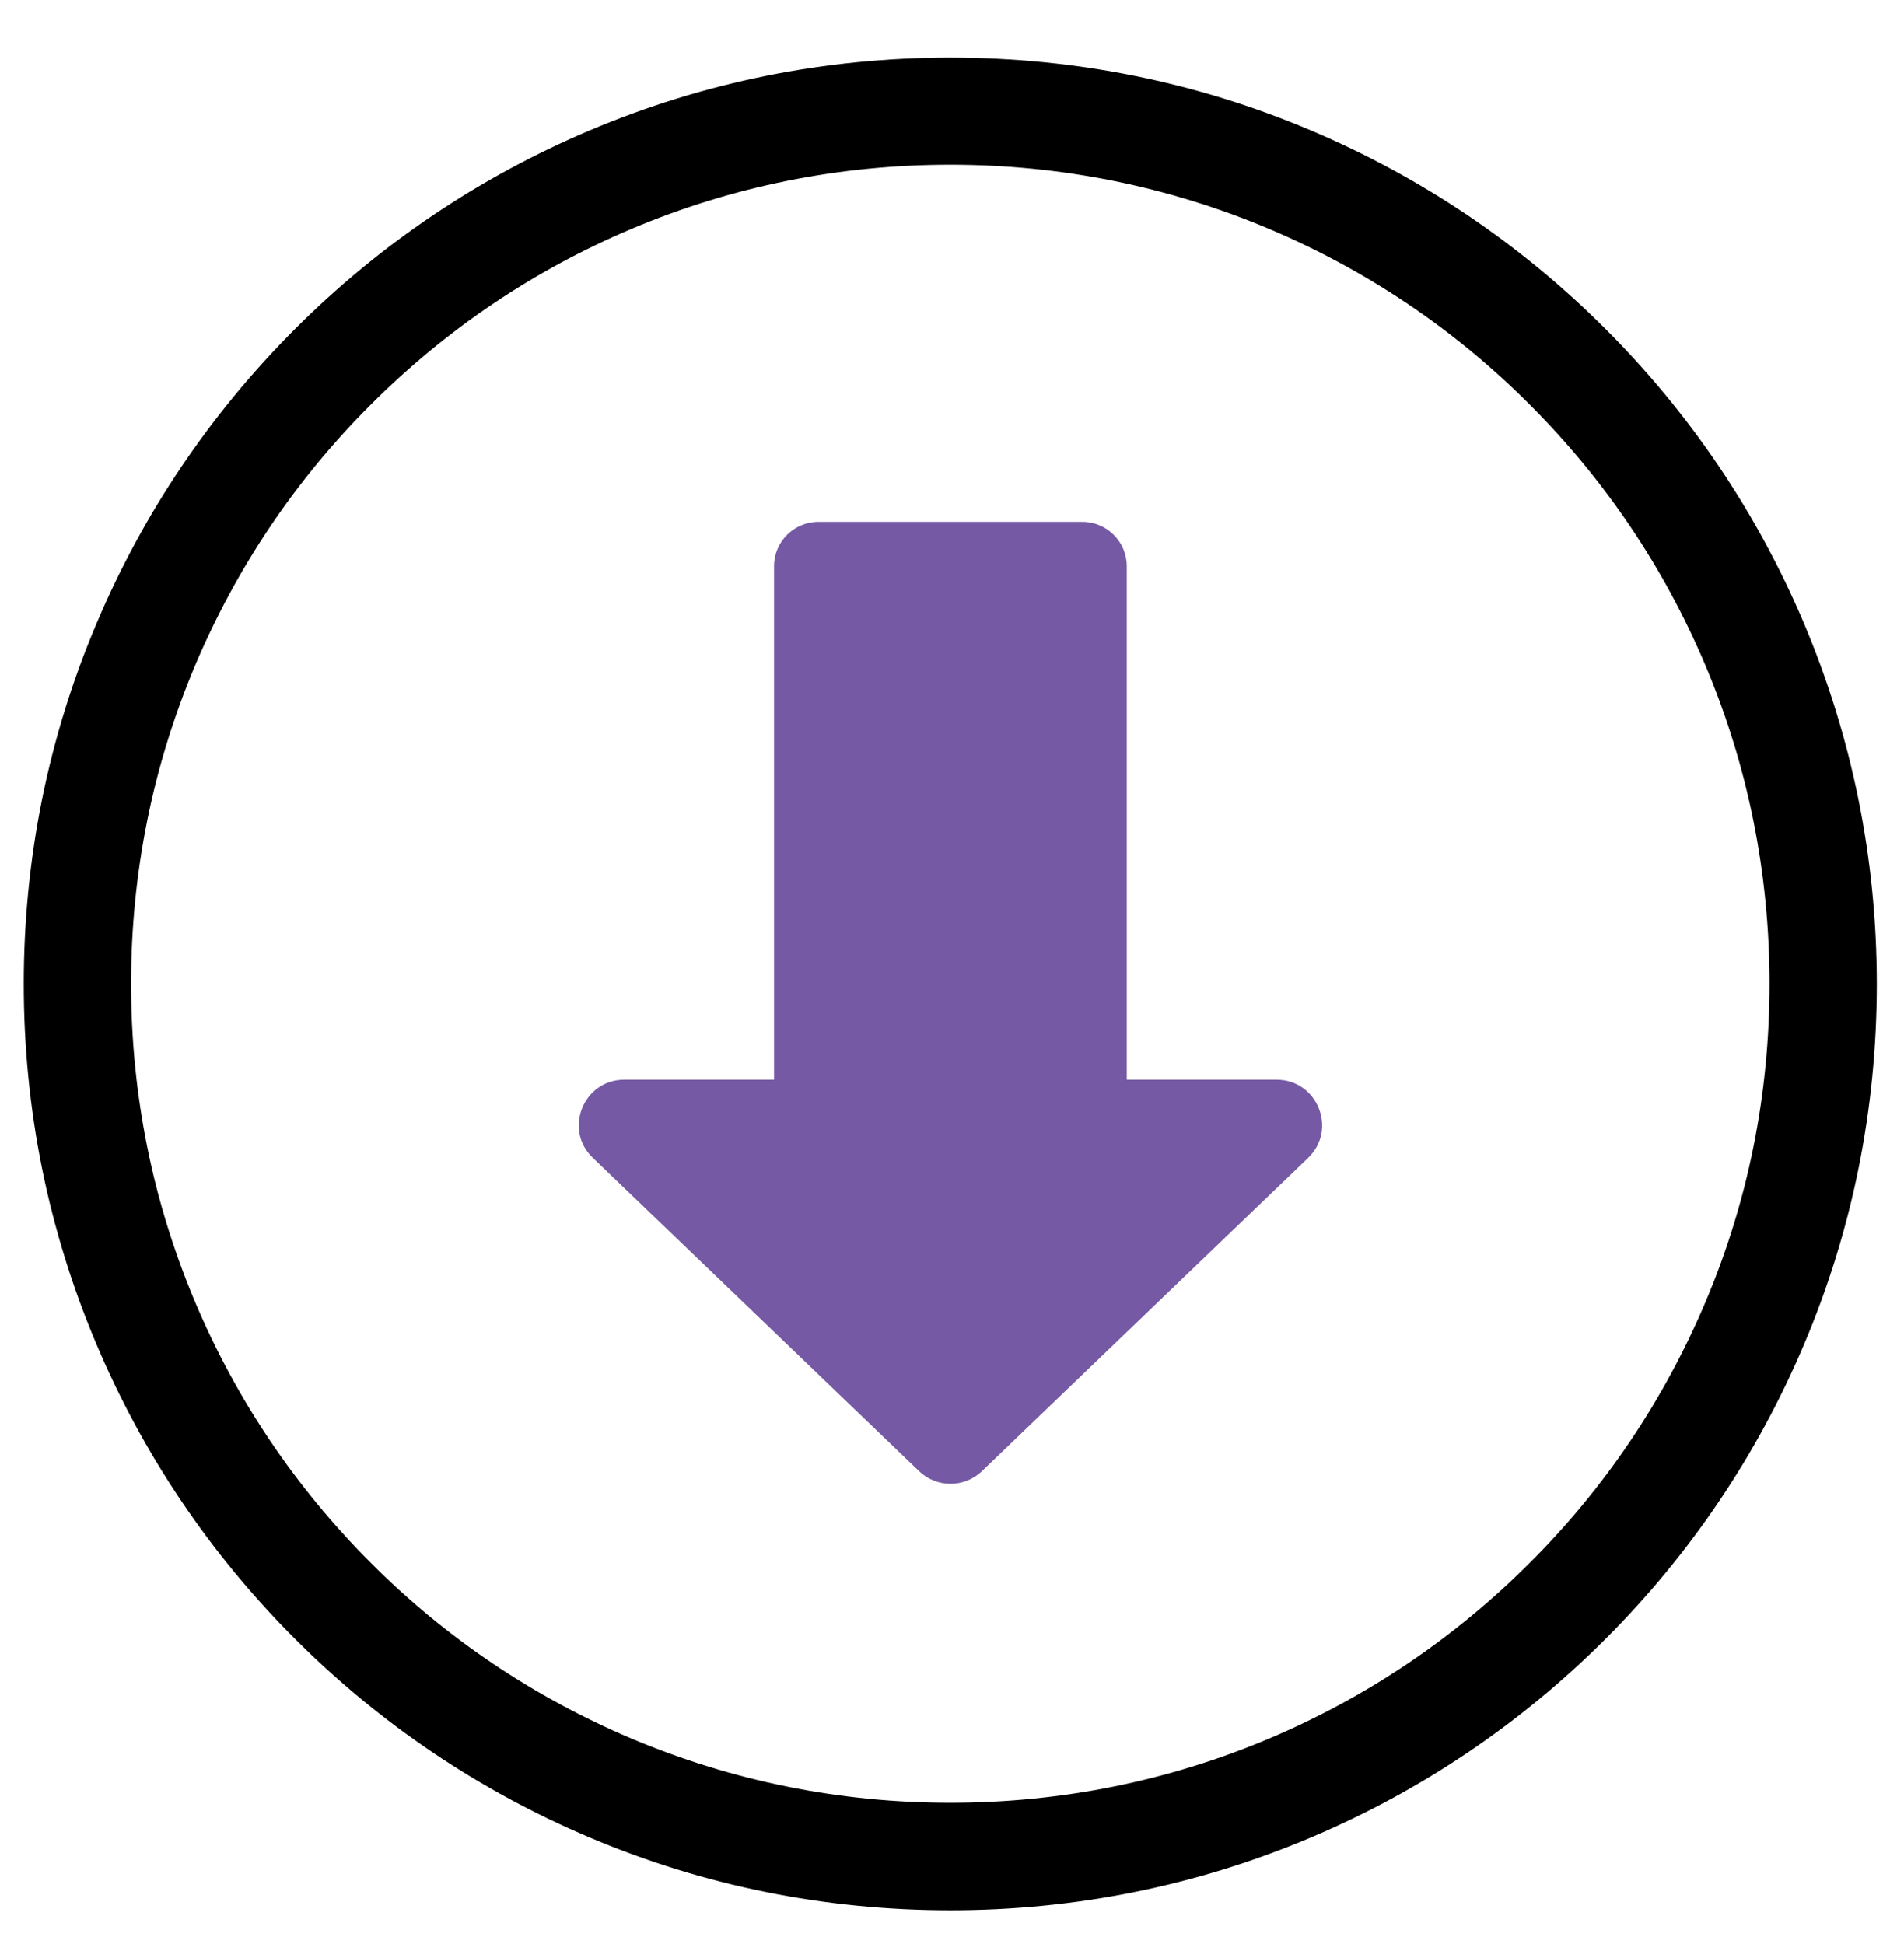
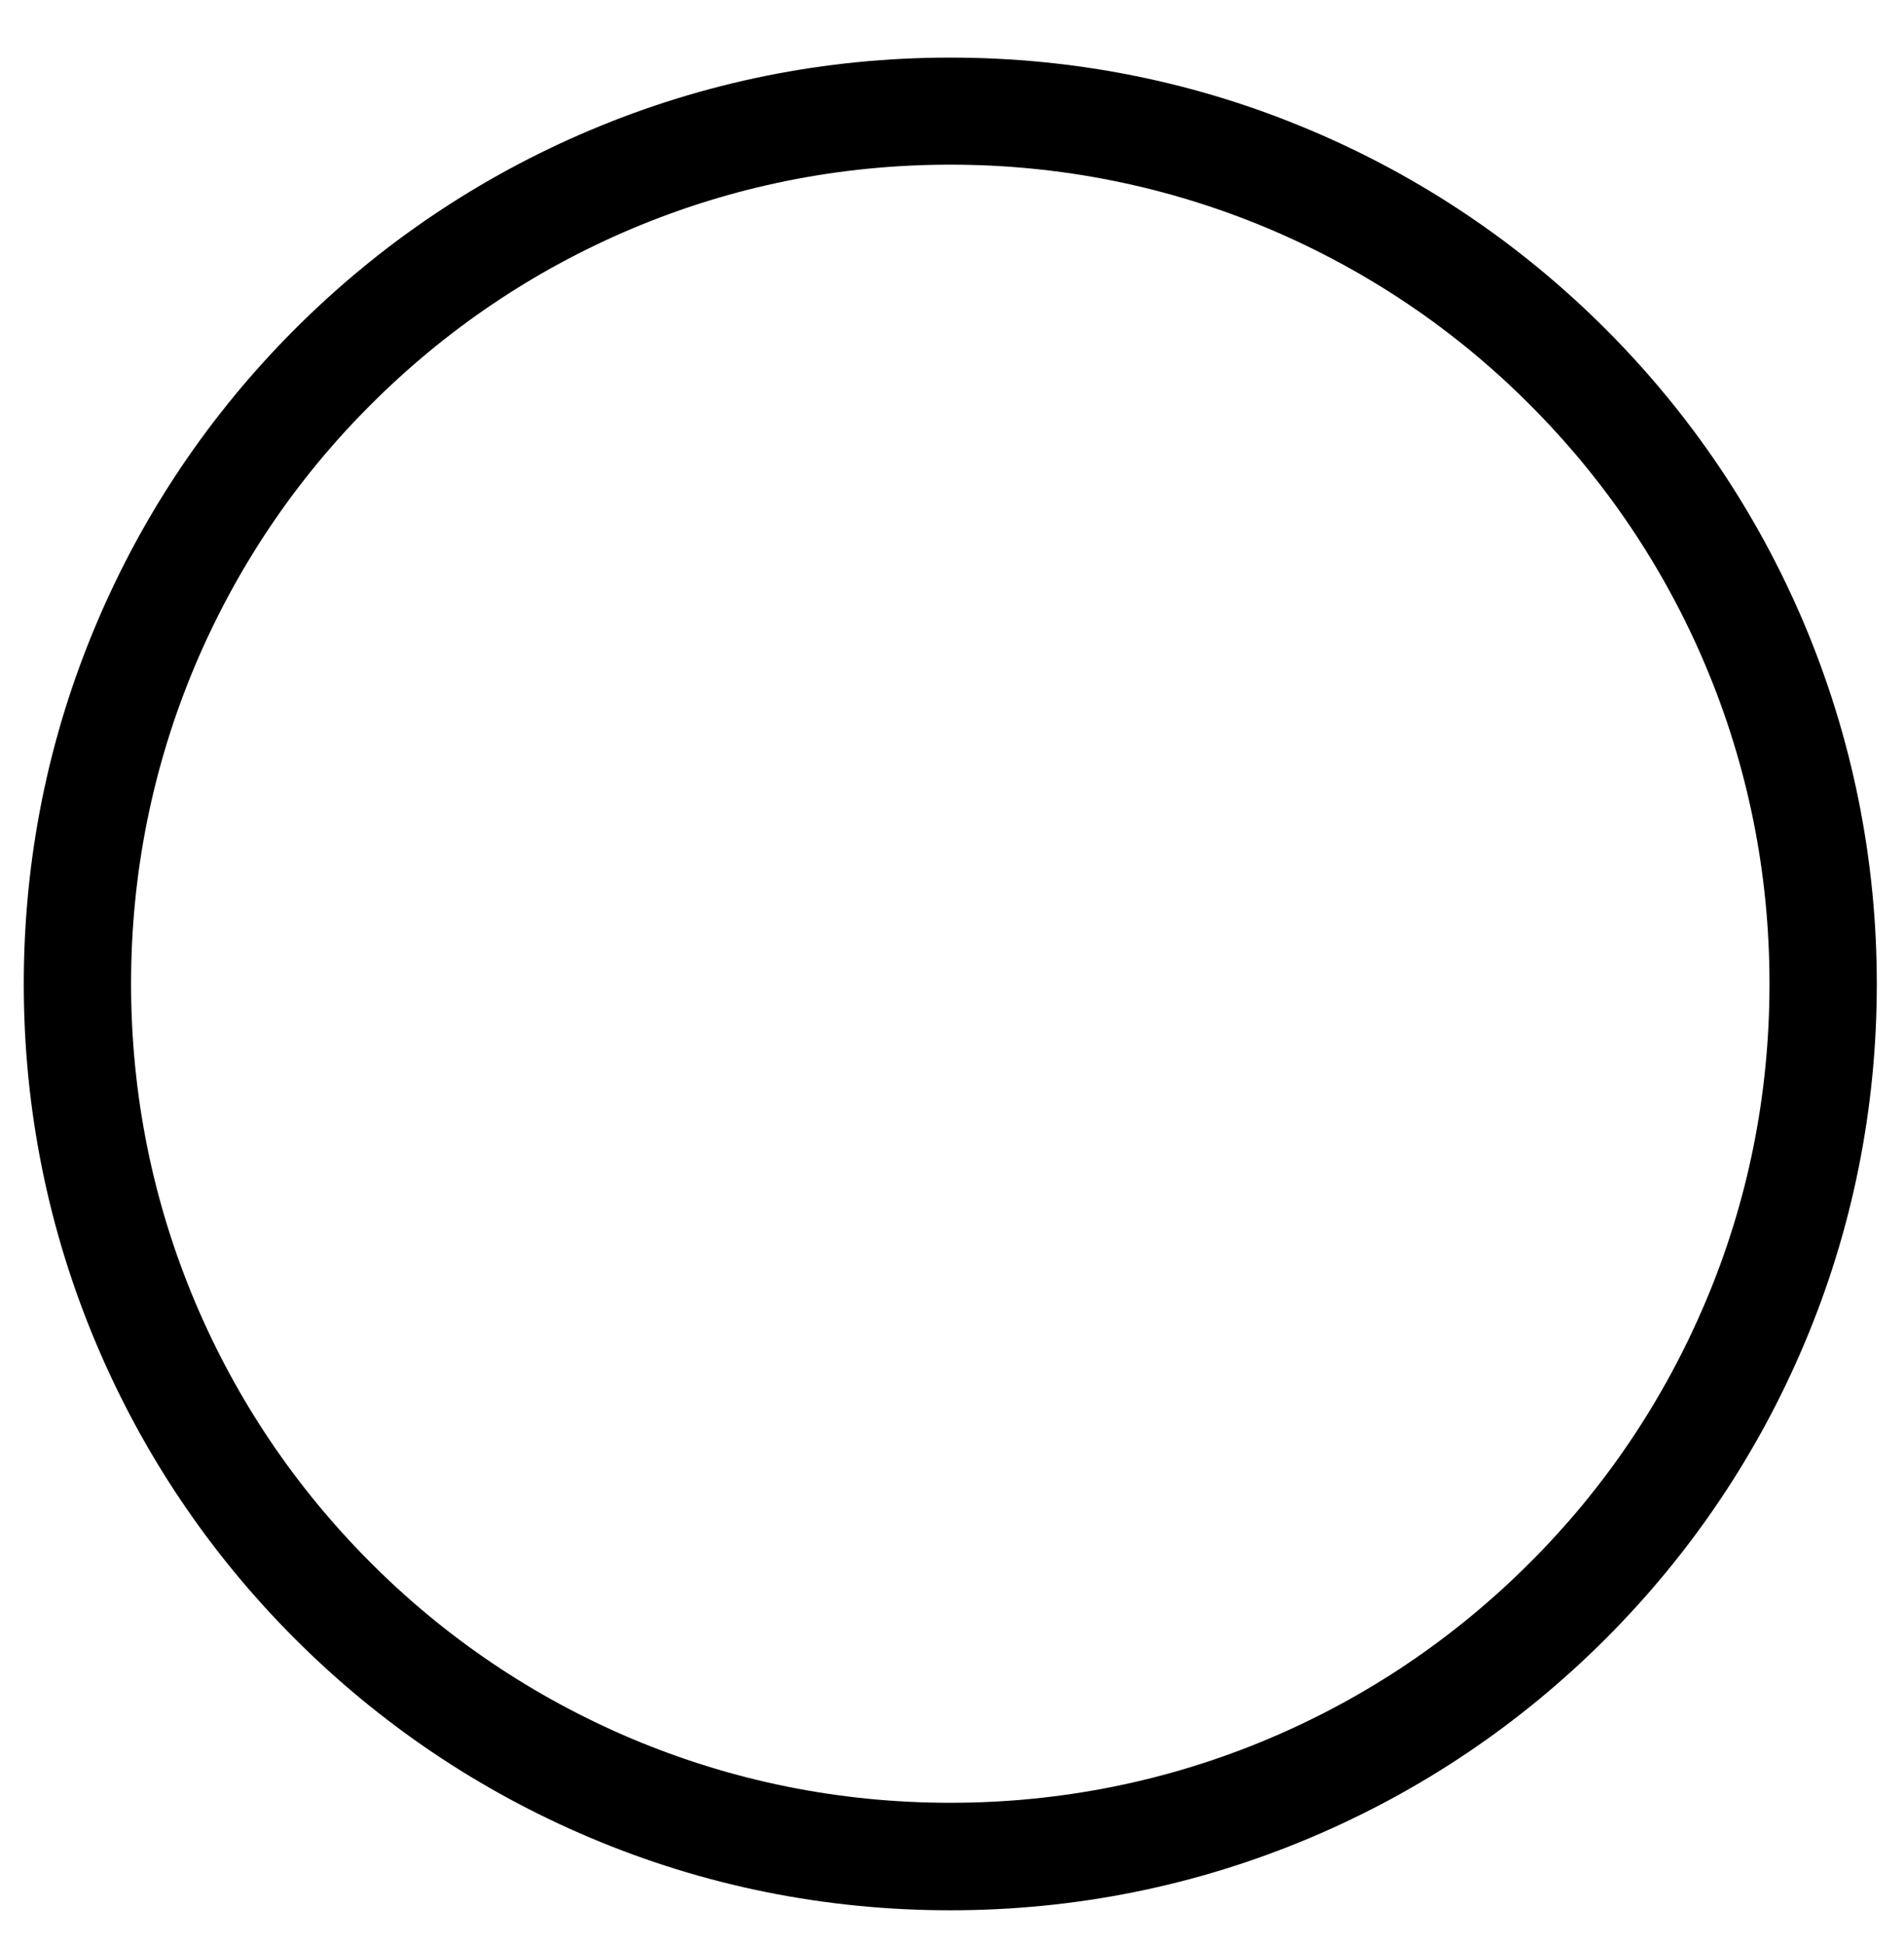
<svg xmlns="http://www.w3.org/2000/svg" version="1.1" x="0px" y="0px" viewBox="0 0 889 908" style="enable-background:new 0 0 889 908;" xml:space="preserve">
  <style type="text/css"> .st0{fill:#7559A4;} </style>
  <g id="Background"> </g>
  <g id="Objects">
    <g>
-       <path class="st0" d="M596,504.2h-69.9V264.4c0-11.4-9.3-20.7-20.7-20.7H382.1c-11.4,0-20.7,9.3-20.7,20.7v239.8h-69.9 c-19.1,0-28.5,23.3-14.7,36.5L429.1,687c8.2,7.9,21.2,7.9,29.4,0l152.3-146.3C624.5,527.5,615.2,504.2,596,504.2z" />
      <path d="M842.3,291.1c-21.8-51.5-53-97.8-92.7-137.5s-86-70.9-137.5-92.7c-53.3-22.6-110-34-168.4-34s-115,11.4-168.4,34 c-51.5,21.8-97.8,53-137.5,92.7s-70.9,86-92.7,137.5c-22.6,53.3-34,110-34,168.4s11.4,115,34,168.4c21.8,51.5,53,97.8,92.7,137.5 s86,70.9,137.5,92.7c53.3,22.6,110,34,168.4,34s115-11.4,168.4-34c51.5-21.8,97.8-53,137.5-92.7s70.9-86,92.7-137.5 c22.6-53.3,34-110,34-168.4S864.8,344.4,842.3,291.1z M796.2,608.3c-19.3,45.5-46.8,86.5-82,121.6c-35.1,35.1-76,62.7-121.6,82 c-47.1,19.9-97.2,30-148.9,30s-101.7-10.1-148.9-30c-45.5-19.3-86.5-46.8-121.6-82c-35.1-35.1-62.7-76-82-121.6 c-19.9-47.1-30-97.2-30-148.9s10.1-101.7,30-148.9c19.3-45.5,46.8-86.5,82-121.6c35.1-35.1,76-62.7,121.6-82 c47.1-19.9,97.2-30,148.9-30s101.7,10.1,148.9,30c45.5,19.3,86.5,46.8,121.6,82c35.1,35.1,62.7,76,82,121.6 c19.9,47.1,30,97.2,30,148.9S816.2,561.2,796.2,608.3z" />
    </g>
  </g>
</svg>